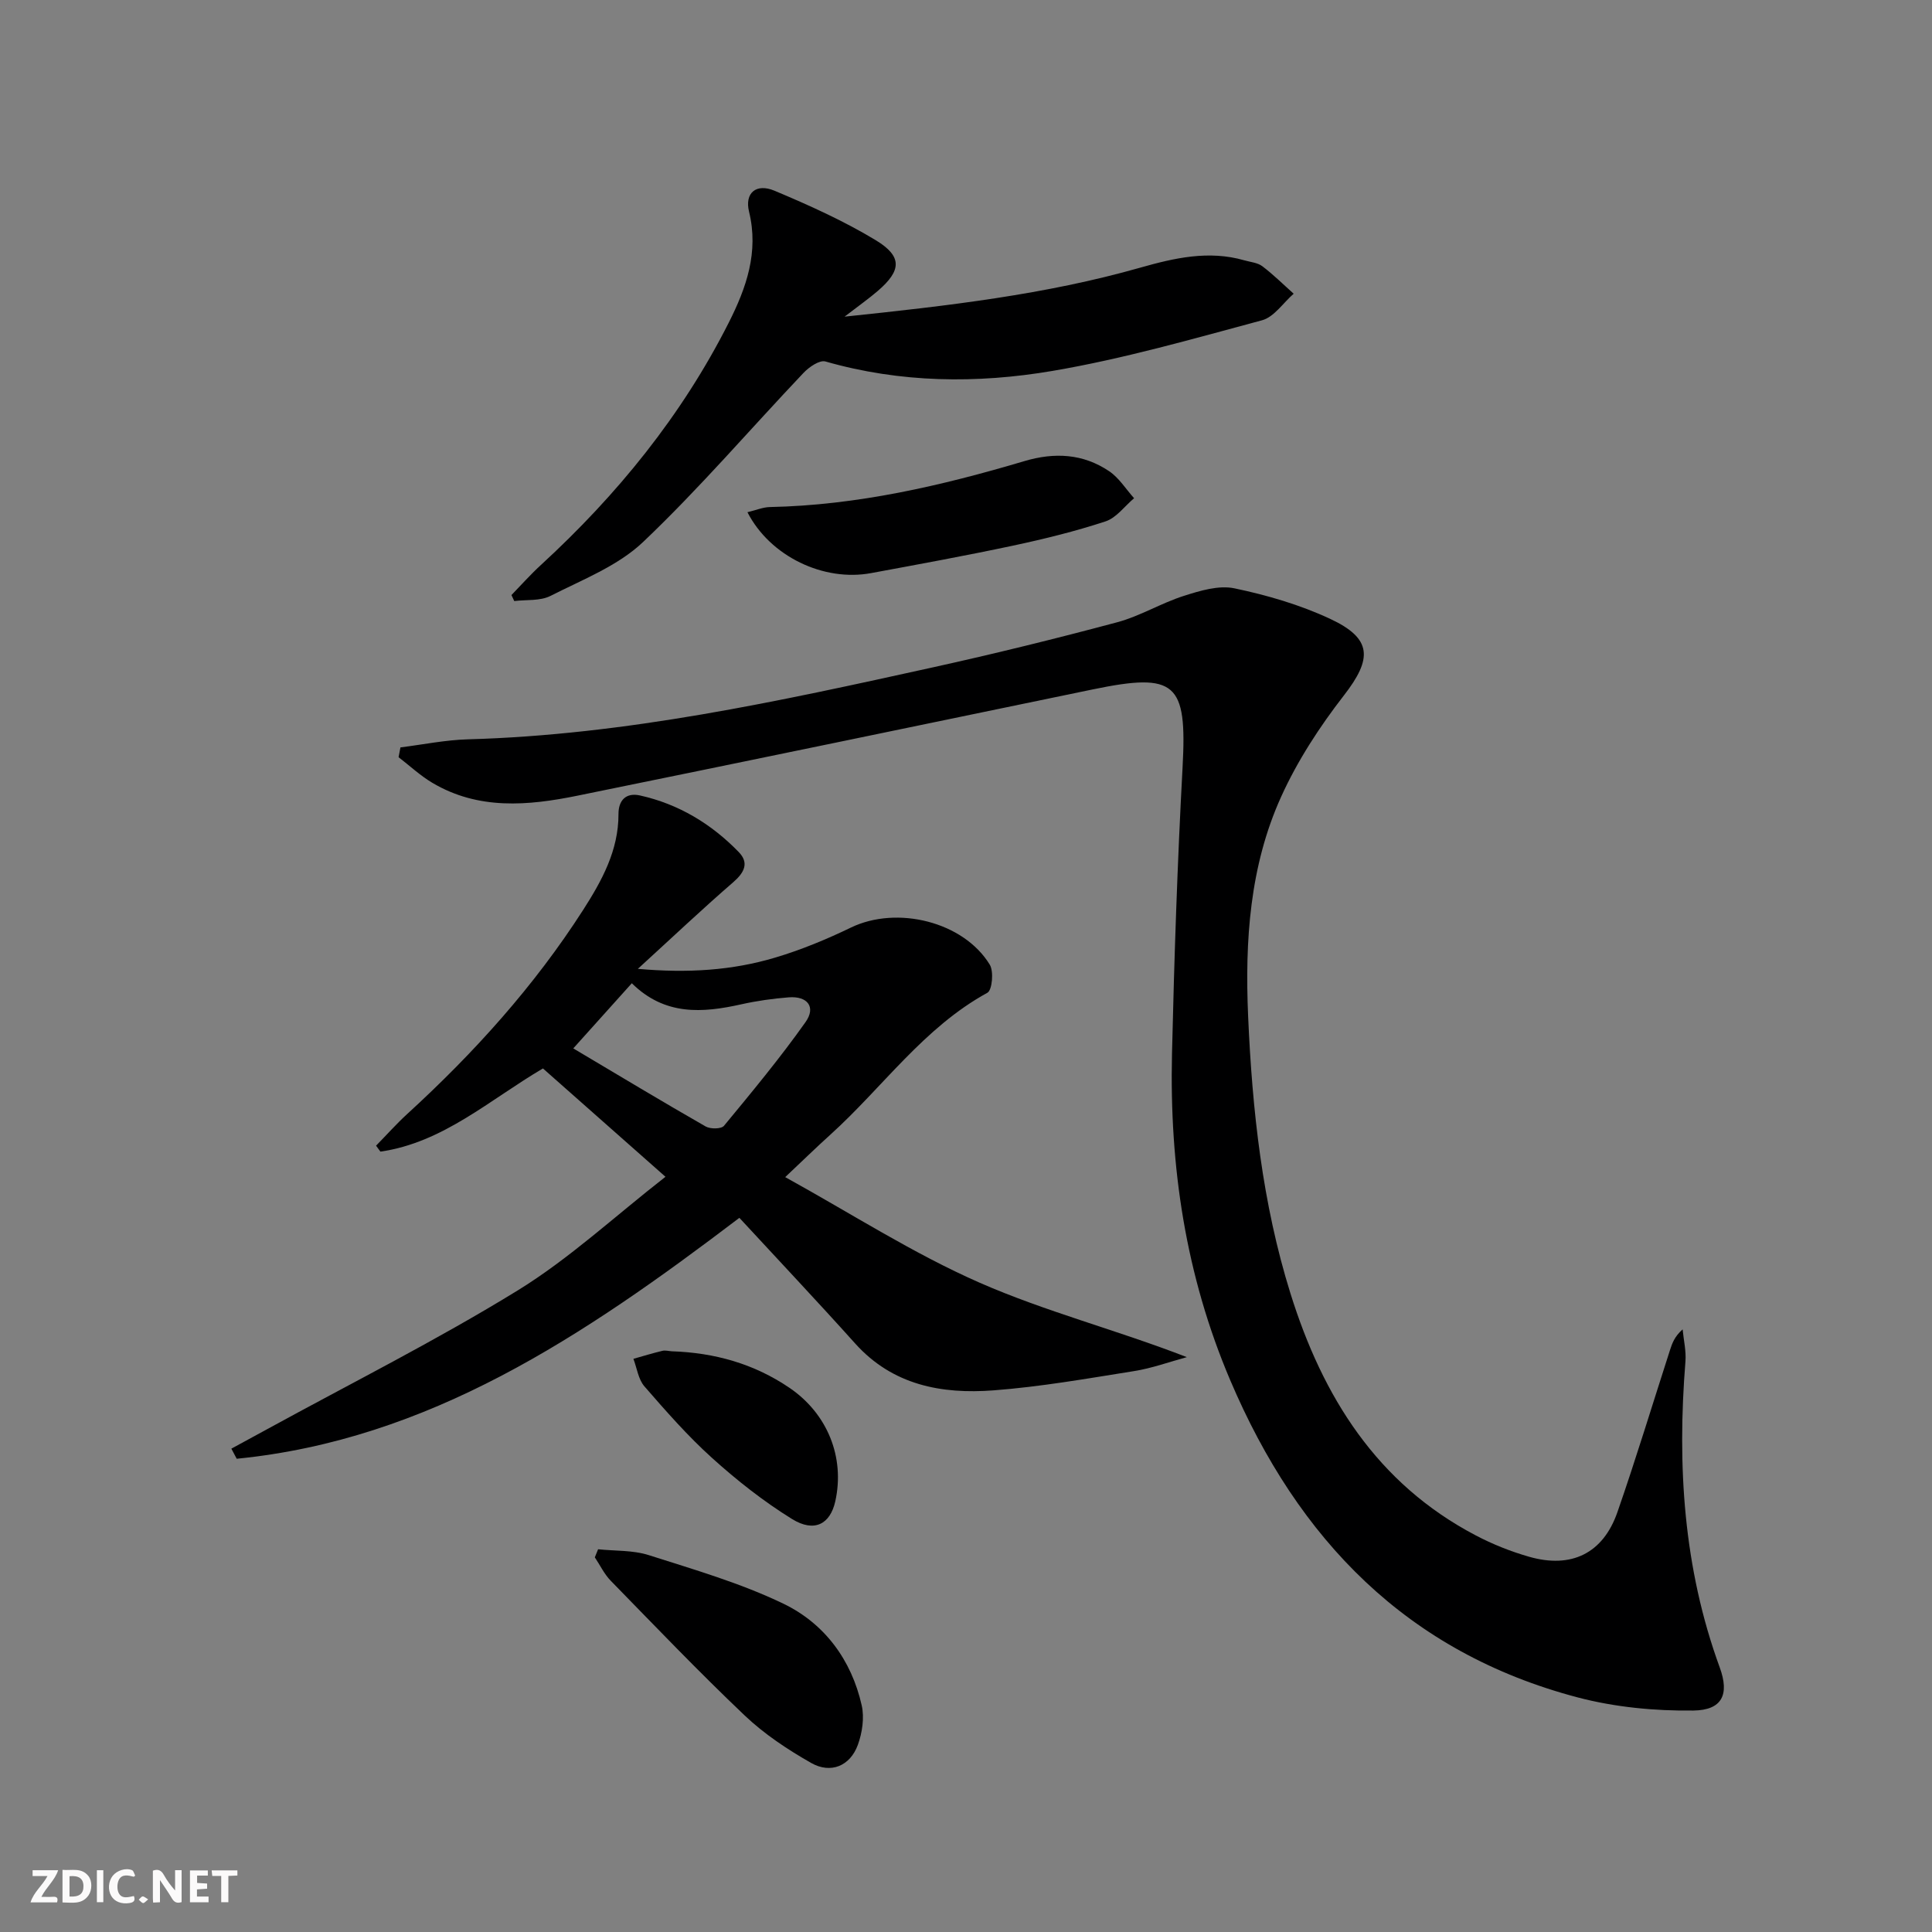
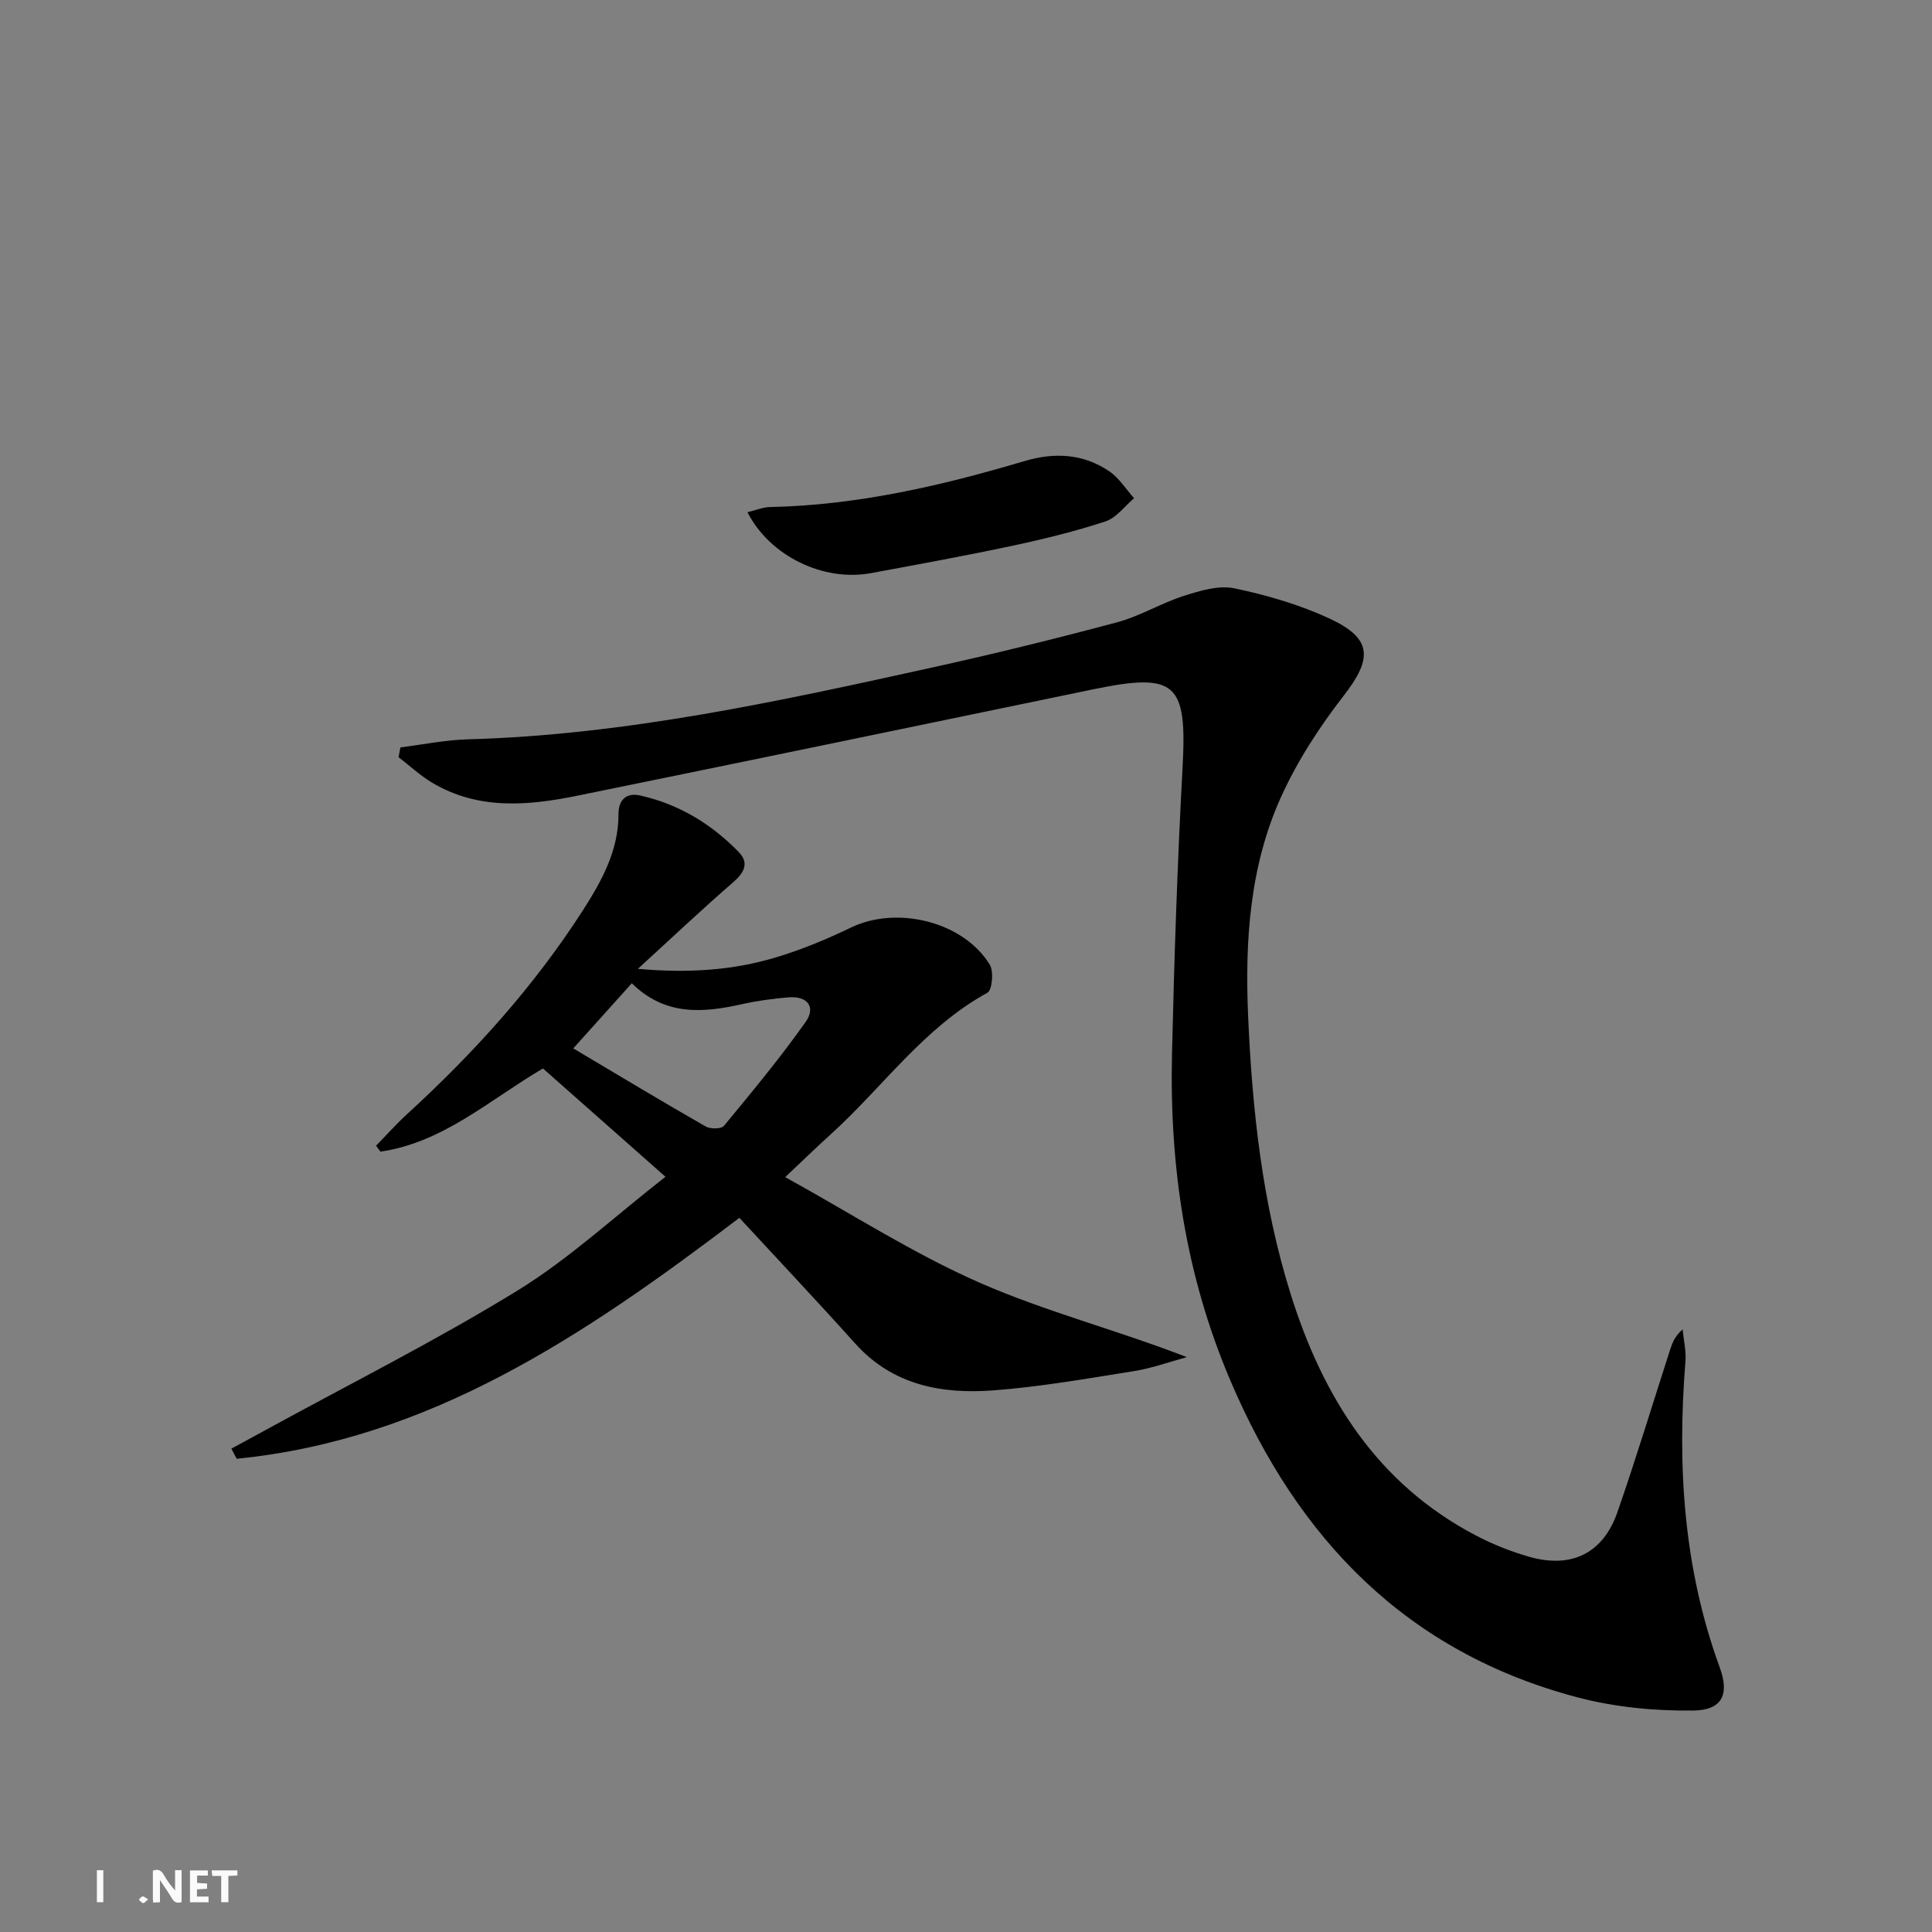
<svg xmlns="http://www.w3.org/2000/svg" enable-background="new 0 0 400 400" viewBox="0 0 400 400">
  <rect x="0" y="0" width="400" height="400" fill="#808080" stroke="none" />
  <g fill="#fbfafa">
    <path d="m37.59 393.81c-.92.31-1.52.05-2-.78-.7-1.2-1.52-2.34-2.47-3.78v4.59c-.55.03-.95.05-1.41.07-.03-.37-.06-.64-.06-.91 0-1.91 0-3.81 0-5.7 1.13-.41 1.77-.03 2.29.91.62 1.11 1.38 2.14 2.31 3.19v-4.2h1.35v6.61z" />
-     <path d="m12.94 393.88v-6.75c1.9.19 3.93-.54 5.37 1.29.8 1.01.78 2.88.03 3.97-1.37 1.97-3.4 1.51-5.4 1.49m1.45-1.22c2.04.12 2.92-.58 2.89-2.21-.03-1.51-.98-2.19-2.89-2z" />
-     <path d="m11.81 393.87h-5.49c.68-2.18 2.47-3.48 3.51-5.45h-3.08v-1.21h5.29c-.71 2.13-2.44 3.48-3.47 5.51.86 0 1.63.04 2.39-.01.79-.05 1.14.21.85 1.16" />
    <path d="m39.33 393.86v-6.61h3.7v1.07h-2.22v1.52c.68.04 1.34.09 2.07.13v1.07c-.72.05-1.38.09-2.1.14v1.48h2.4v1.19h-3.85z" />
-     <path d="m27.71 388.56c-1.15-.3-2.46-.61-3.1.64-.37.73-.41 1.93-.06 2.67.63 1.35 1.99.93 3.17.68.35.94-.01 1.32-.93 1.46-1.62.25-3.05-.27-3.76-1.48-.73-1.25-.6-3.03.31-4.17.88-1.11 2.71-1.7 4-1.16.32.13.44.74.65 1.12-.1.08-.19.16-.28.24" />
    <path d="m49.15 387.24v1.07c-.59.02-1.17.05-1.87.08v5.44h-1.48v-5.44h-1.85c-.05-.4-.08-.73-.13-1.15z" />
    <path d="m20.06 387.21h1.33v6.62h-1.33z" />
    <path d="m30.68 393.25c-.49.38-.8.79-1.05.76-.32-.05-.6-.45-.9-.7.26-.24.51-.64.8-.67.29-.04.62.3 1.15.61" />
  </g>
  <path d="m82.91 154.74c4.65-.58 9.29-1.54 13.96-1.67 32.73-.91 64.5-7.9 96.27-14.9 12.78-2.82 25.49-5.95 38.13-9.33 4.76-1.27 9.12-3.97 13.83-5.47 3.36-1.07 7.23-2.25 10.49-1.56 6.75 1.41 13.54 3.4 19.77 6.3 8.78 4.09 8.8 8.25 2.88 15.87-5.03 6.48-9.63 13.54-13 20.99-6.5 14.35-7.51 29.83-6.83 45.4.85 19.46 2.93 38.75 8.77 57.44 6.67 21.35 17.86 39.32 38.34 50.07 3.5 1.84 7.26 3.34 11.07 4.43 8.75 2.5 15.3-.7 18.27-9.21 3.87-11.12 7.28-22.4 10.9-33.6.45-1.4.94-2.79 2.61-4.27.21 2.23.76 4.48.58 6.67-1.73 21.57-.41 42.76 7.1 63.32 2.06 5.63.49 8.85-5.45 8.93-7.99.1-16.24-.69-23.96-2.72-35.29-9.31-57.87-32.62-71.93-65.66-9.26-21.76-12.6-44.3-12.06-67.61.46-19.78 1.12-39.56 2.19-59.32.95-17.48-1.35-19.68-18.62-16.1-35.55 7.37-71.1 14.75-106.68 22-10.22 2.08-20.5 3-30.05-2.68-2.49-1.48-4.65-3.51-6.97-5.29.13-.7.26-1.36.39-2.03z" fill="#000001" />
  <path d="m137.78 243.64c-9.16-8.1-17.24-15.24-25.37-22.43-11.06 6.5-20.68 15.36-33.65 17.22-.3-.41-.6-.82-.9-1.23 2.15-2.19 4.19-4.49 6.45-6.56 13.82-12.64 26.29-26.45 36.42-42.24 3.85-6.01 7.34-12.31 7.32-19.85-.01-2.81 1.51-4.51 4.45-3.86 8 1.78 14.78 5.88 20.44 11.71 2.2 2.26 1.17 4.26-1.15 6.27-6.41 5.55-12.57 11.38-19.73 17.92 10.41.92 19.54.32 28.4-2.32 5.38-1.6 10.65-3.78 15.72-6.23 9.5-4.59 23.29-1.25 28.74 7.68.86 1.4.5 5.28-.49 5.82-13.2 7.23-21.68 19.59-32.5 29.37-2.94 2.65-5.77 5.42-9.36 8.8 13.7 7.56 26.48 15.81 40.23 21.85 13.67 6 28.32 9.76 42.92 15.42-3.64.99-7.22 2.3-10.92 2.89-9.67 1.54-19.35 3.25-29.1 3.99-10.72.81-20.88-1.05-28.66-9.72-7.9-8.8-16.02-17.4-23.96-26-32.47 24.68-64.31 45.93-104.07 49.88-.37-.7-.74-1.4-1.11-2.09 2.46-1.34 4.92-2.66 7.37-4.01 17.34-9.5 35.06-18.39 51.88-28.73 10.7-6.58 20.06-15.31 30.63-23.55zm-19.09-26.58c9.68 5.75 18.49 11.06 27.42 16.17.97.55 3.23.53 3.78-.14 5.8-7.02 11.63-14.05 16.89-21.48 2.21-3.12.4-5.43-3.49-5.12-3.29.26-6.59.72-9.8 1.44-8.06 1.8-15.84 2.39-22.68-4.36-4.01 4.48-7.75 8.64-12.12 13.49z" fill="#000001" />
-   <path d="m105.89 123.2c2.02-2.08 3.95-4.26 6.08-6.21 15.82-14.53 29.19-30.96 38.91-50.19 3.64-7.21 6.25-14.59 4.2-22.98-.94-3.87 1.47-5.93 5.28-4.33 7.16 3.01 14.32 6.23 20.95 10.24 5.56 3.37 5.33 6.29.43 10.5-1.85 1.59-3.85 3-6.88 5.33 21.48-2.25 41.6-4.57 61.2-10.14 7.07-2.01 14.18-3.64 21.54-1.53 1.27.37 2.76.48 3.75 1.23 2.29 1.73 4.34 3.77 6.49 5.69-2.17 1.89-4.06 4.83-6.55 5.5-14.38 3.87-28.77 8-43.42 10.49-15.61 2.65-31.44 2.49-46.97-1.96-1.21-.35-3.38 1.14-4.52 2.34-11.08 11.68-21.58 23.96-33.23 35.03-5.23 4.97-12.58 7.81-19.19 11.17-2.13 1.08-4.98.75-7.49 1.06-.18-.4-.38-.82-.58-1.24z" fill="#000001" />
-   <path d="m123.83 320.76c3.5.37 7.19.16 10.48 1.21 9.42 3.01 19.03 5.79 27.89 10.06 8.5 4.1 14.09 11.63 16.21 21.06.57 2.55.11 5.65-.8 8.16-1.59 4.37-5.6 6.06-9.67 3.75-4.87-2.77-9.68-5.96-13.73-9.8-9.52-9.04-18.6-18.54-27.77-27.93-1.34-1.37-2.2-3.22-3.29-4.84.22-.56.45-1.11.68-1.67z" fill="#000001" />
+   <path d="m105.89 123.2z" fill="#000001" />
  <path d="m154.75 106.05c1.82-.44 3.22-1.04 4.64-1.07 18.07-.37 35.49-4.4 52.69-9.51 6.25-1.86 12.16-1.55 17.56 2.09 2.05 1.38 3.46 3.7 5.16 5.59-1.96 1.65-3.66 4.06-5.92 4.8-6.27 2.06-12.73 3.65-19.2 5.03-9.73 2.07-19.52 3.86-29.3 5.67-9.81 1.84-20.93-3.43-25.63-12.6z" fill="#000001" />
-   <path d="m139.1 279.77c8.82.29 17.01 2.57 24.36 7.57 7.85 5.34 11.5 14.37 9.48 23.48-1.05 4.73-4.33 6.54-8.97 3.67-5.88-3.64-11.4-7.99-16.54-12.63-5.04-4.54-9.56-9.71-14.02-14.84-1.26-1.46-1.54-3.77-2.27-5.69 1.99-.56 3.97-1.17 5.98-1.65.61-.16 1.31.05 1.98.09z" fill="#000001" />
</svg>